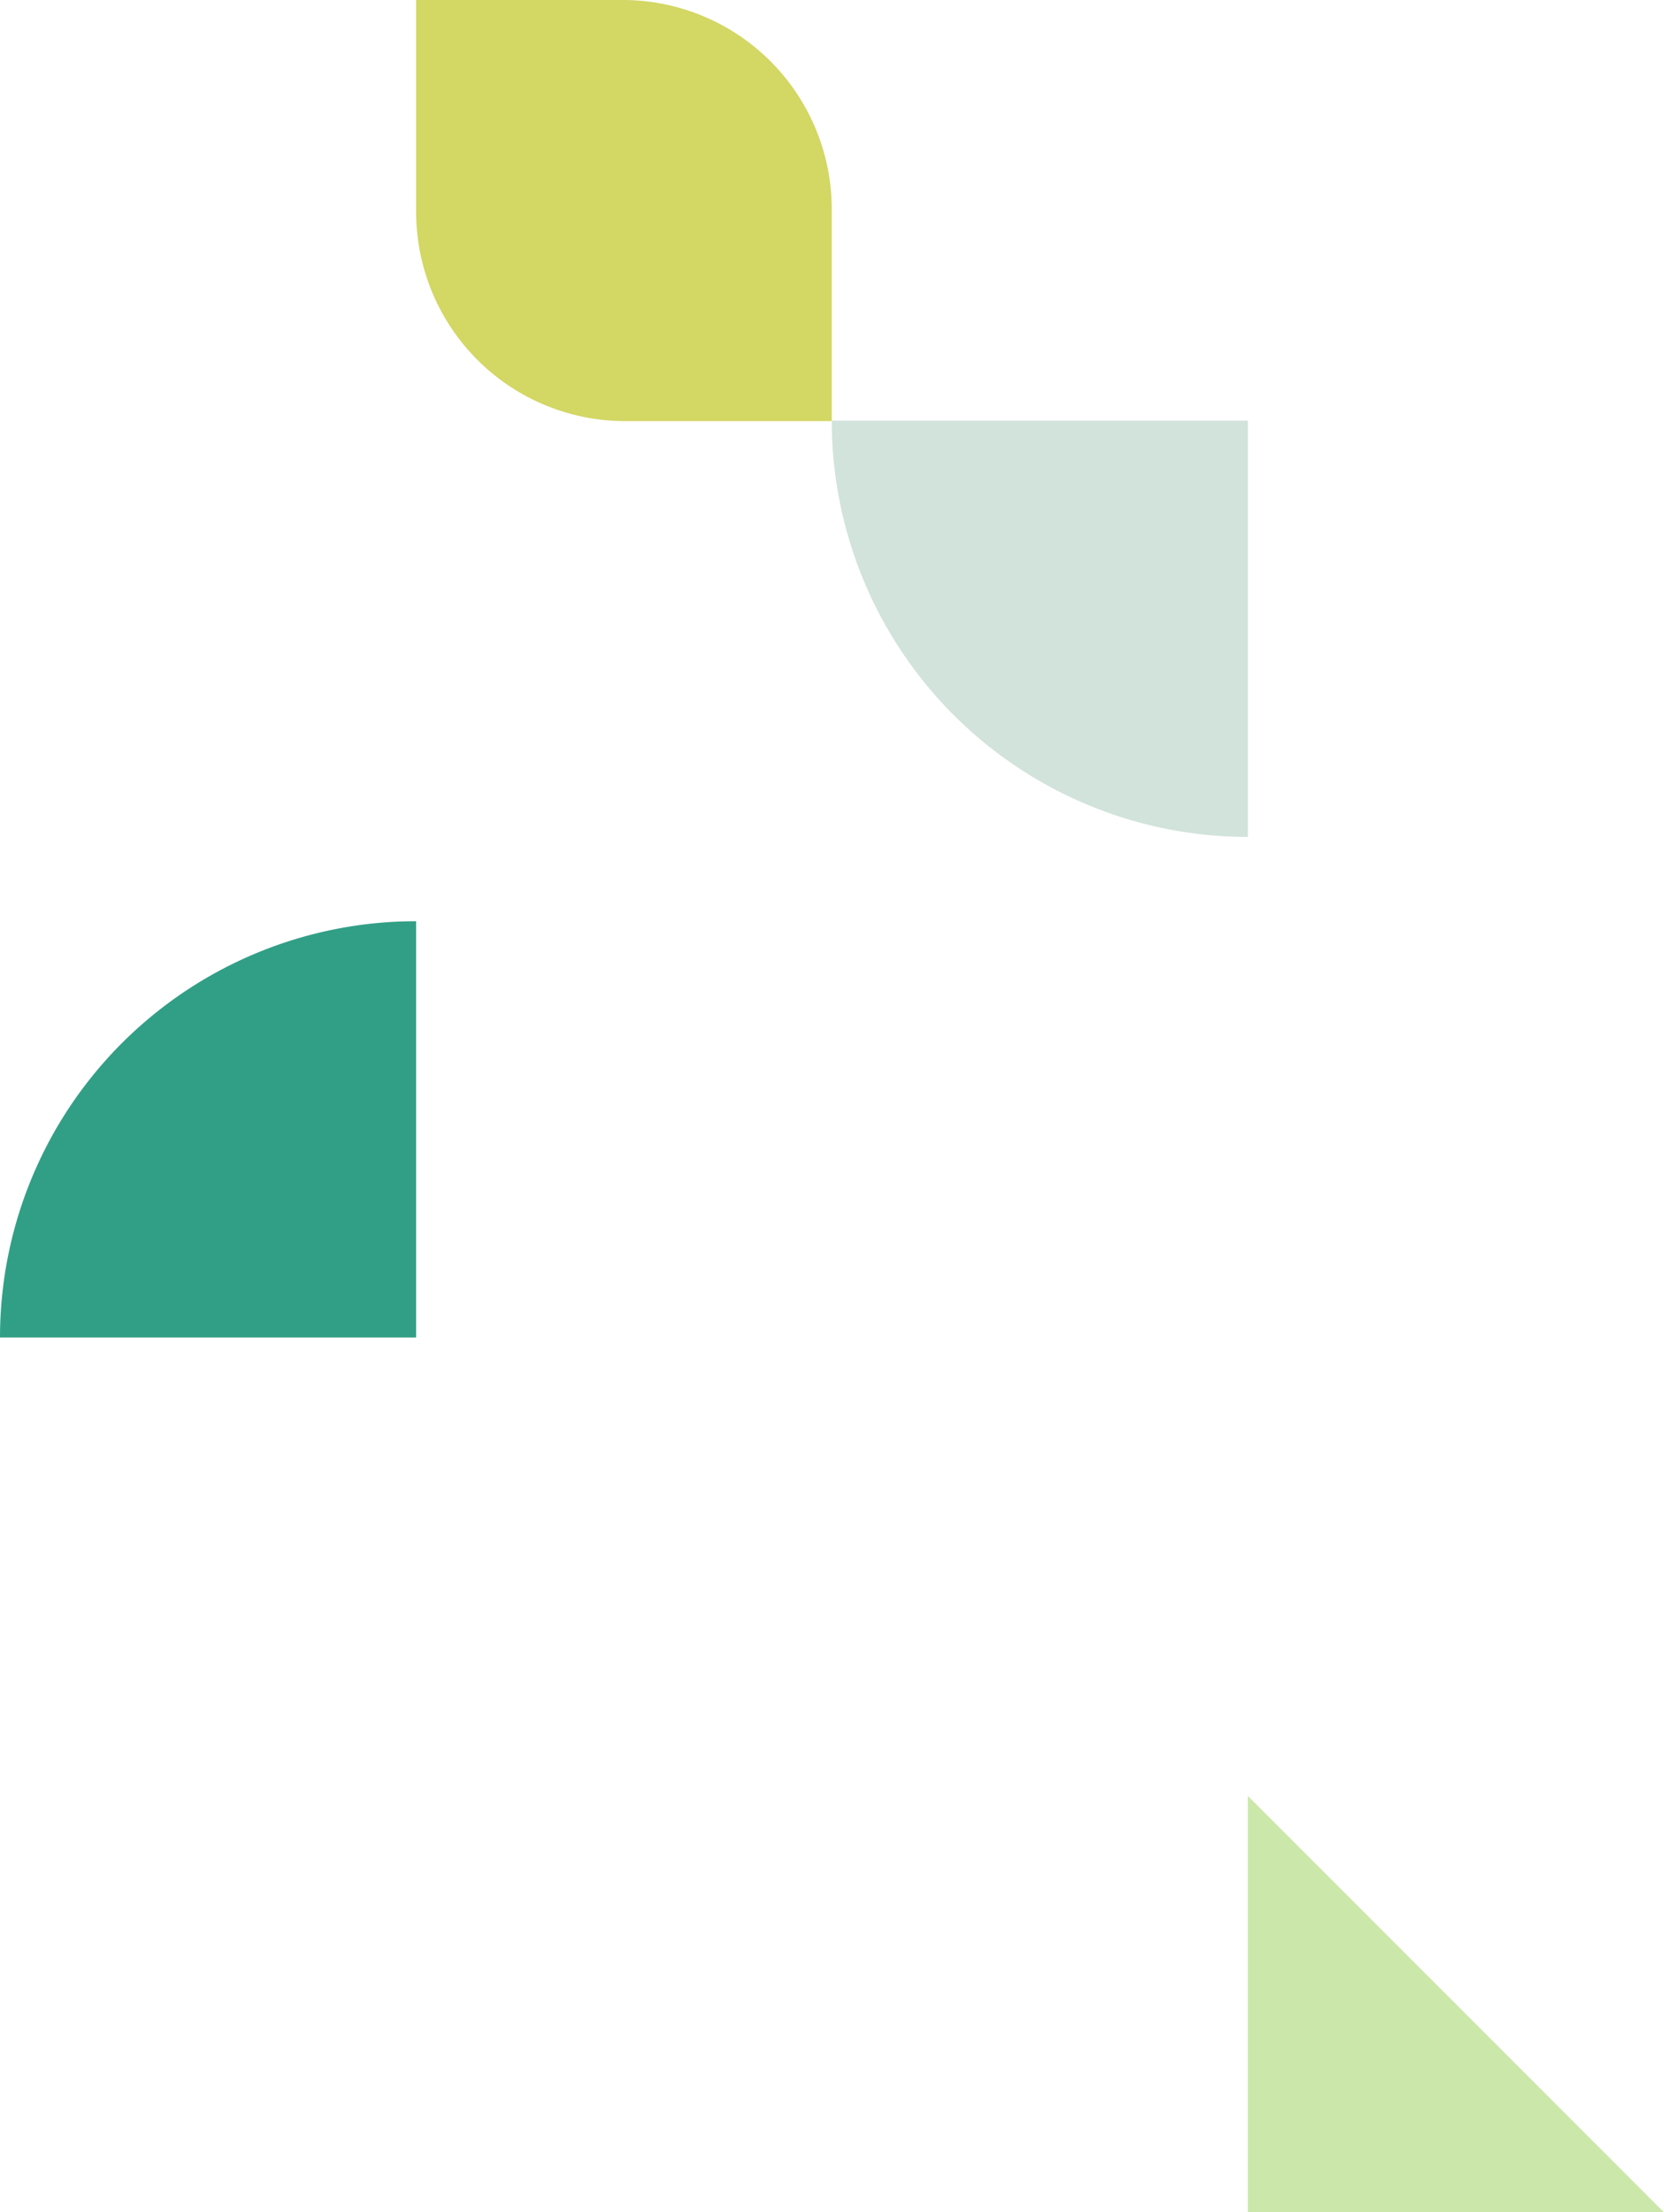
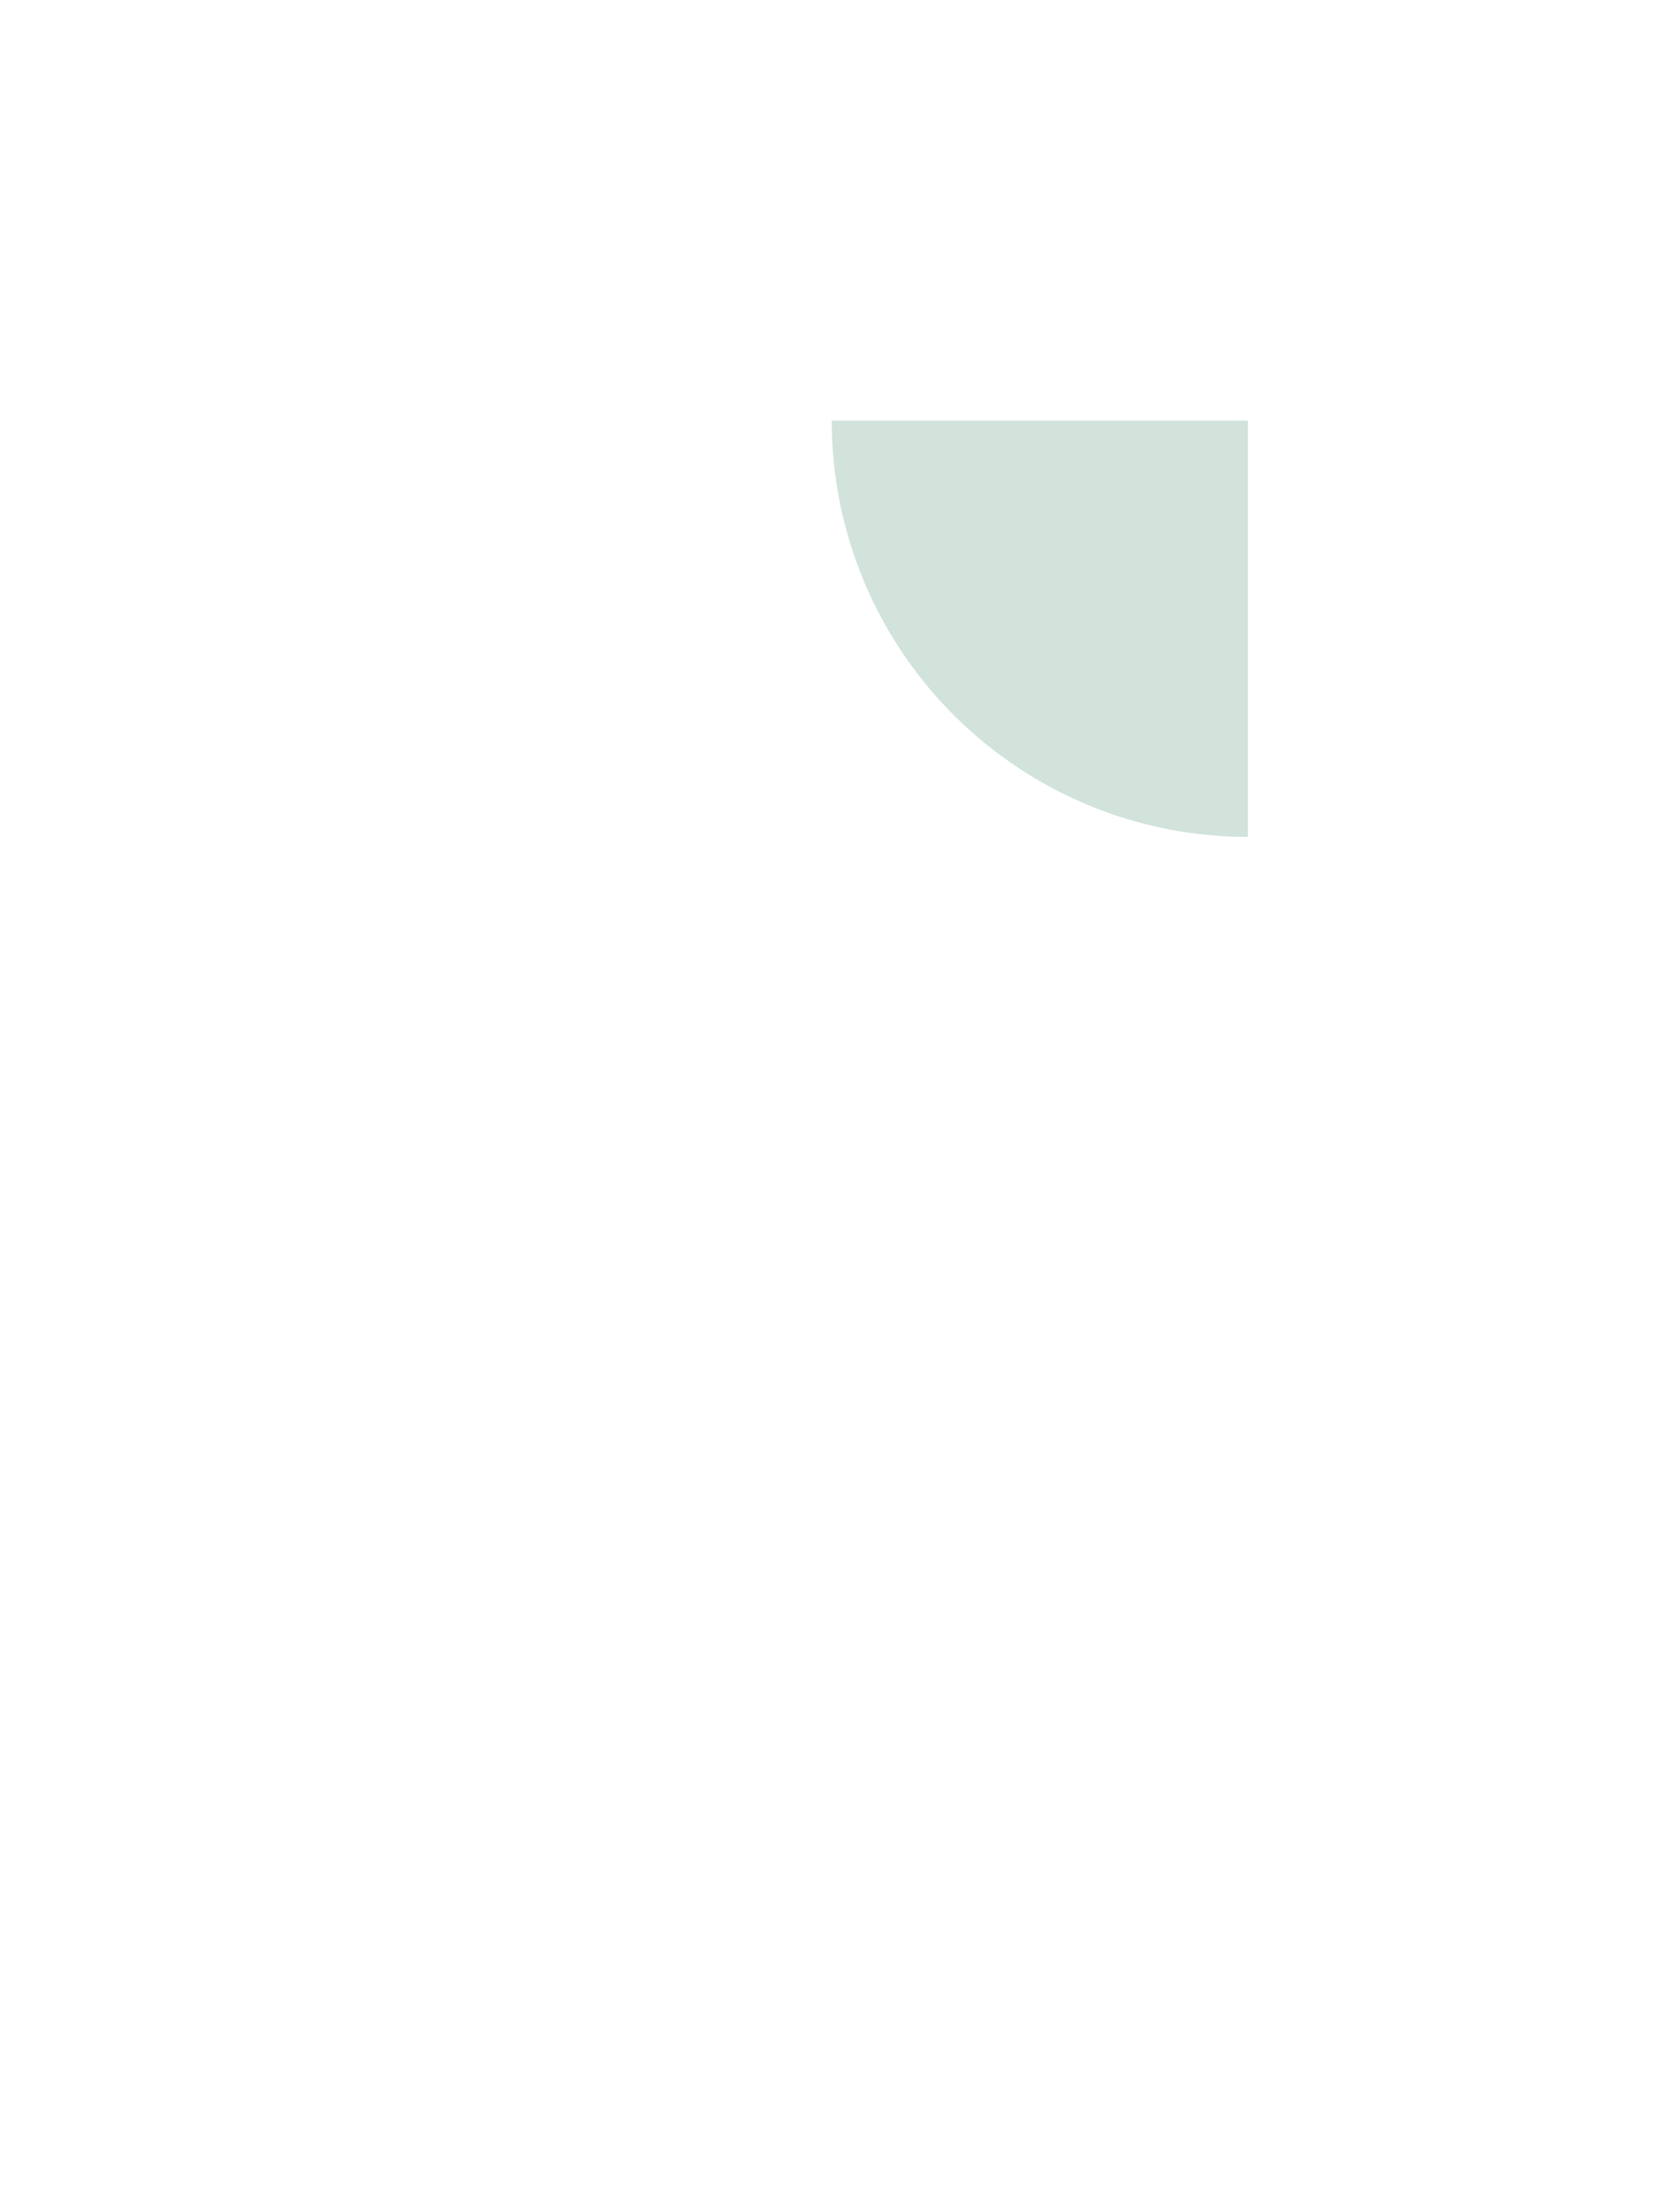
<svg xmlns="http://www.w3.org/2000/svg" width="312.279" height="415" viewBox="0 0 312.279 415">
  <g id="Group_3226" data-name="Group 3226" transform="translate(-1607.721 -6994)">
    <g id="Group_1769" data-name="Group 1769" transform="translate(1920 9926) rotate(180)">
-       <path id="Rectangle_407" data-name="Rectangle 407" d="M0,0H38.751A39.249,39.249,0,0,1,78,39.249V79a0,0,0,0,1,0,0H39.249A39.249,39.249,0,0,1,0,39.751V0A0,0,0,0,1,0,0Z" transform="translate(234.186 2932) rotate(180)" fill="#d3d764" />
-       <path id="Path_14761" data-name="Path 14761" d="M576,324h78.093L576,402.093Z" transform="translate(402.093 1941) rotate(90)" fill="#cbe8aa" />
-       <path id="Path_14763" data-name="Path 14763" d="M504,474.093A78.094,78.094,0,0,0,582.093,396H504Z" transform="translate(-269.814 2285.093)" fill="#319f86" />
      <path id="Path_14764" data-name="Path 14764" d="M582.093,402.093A78.093,78.093,0,0,0,504,324v78.093Z" transform="translate(-425.907 2451)" fill="#d1e3db" />
    </g>
  </g>
</svg>